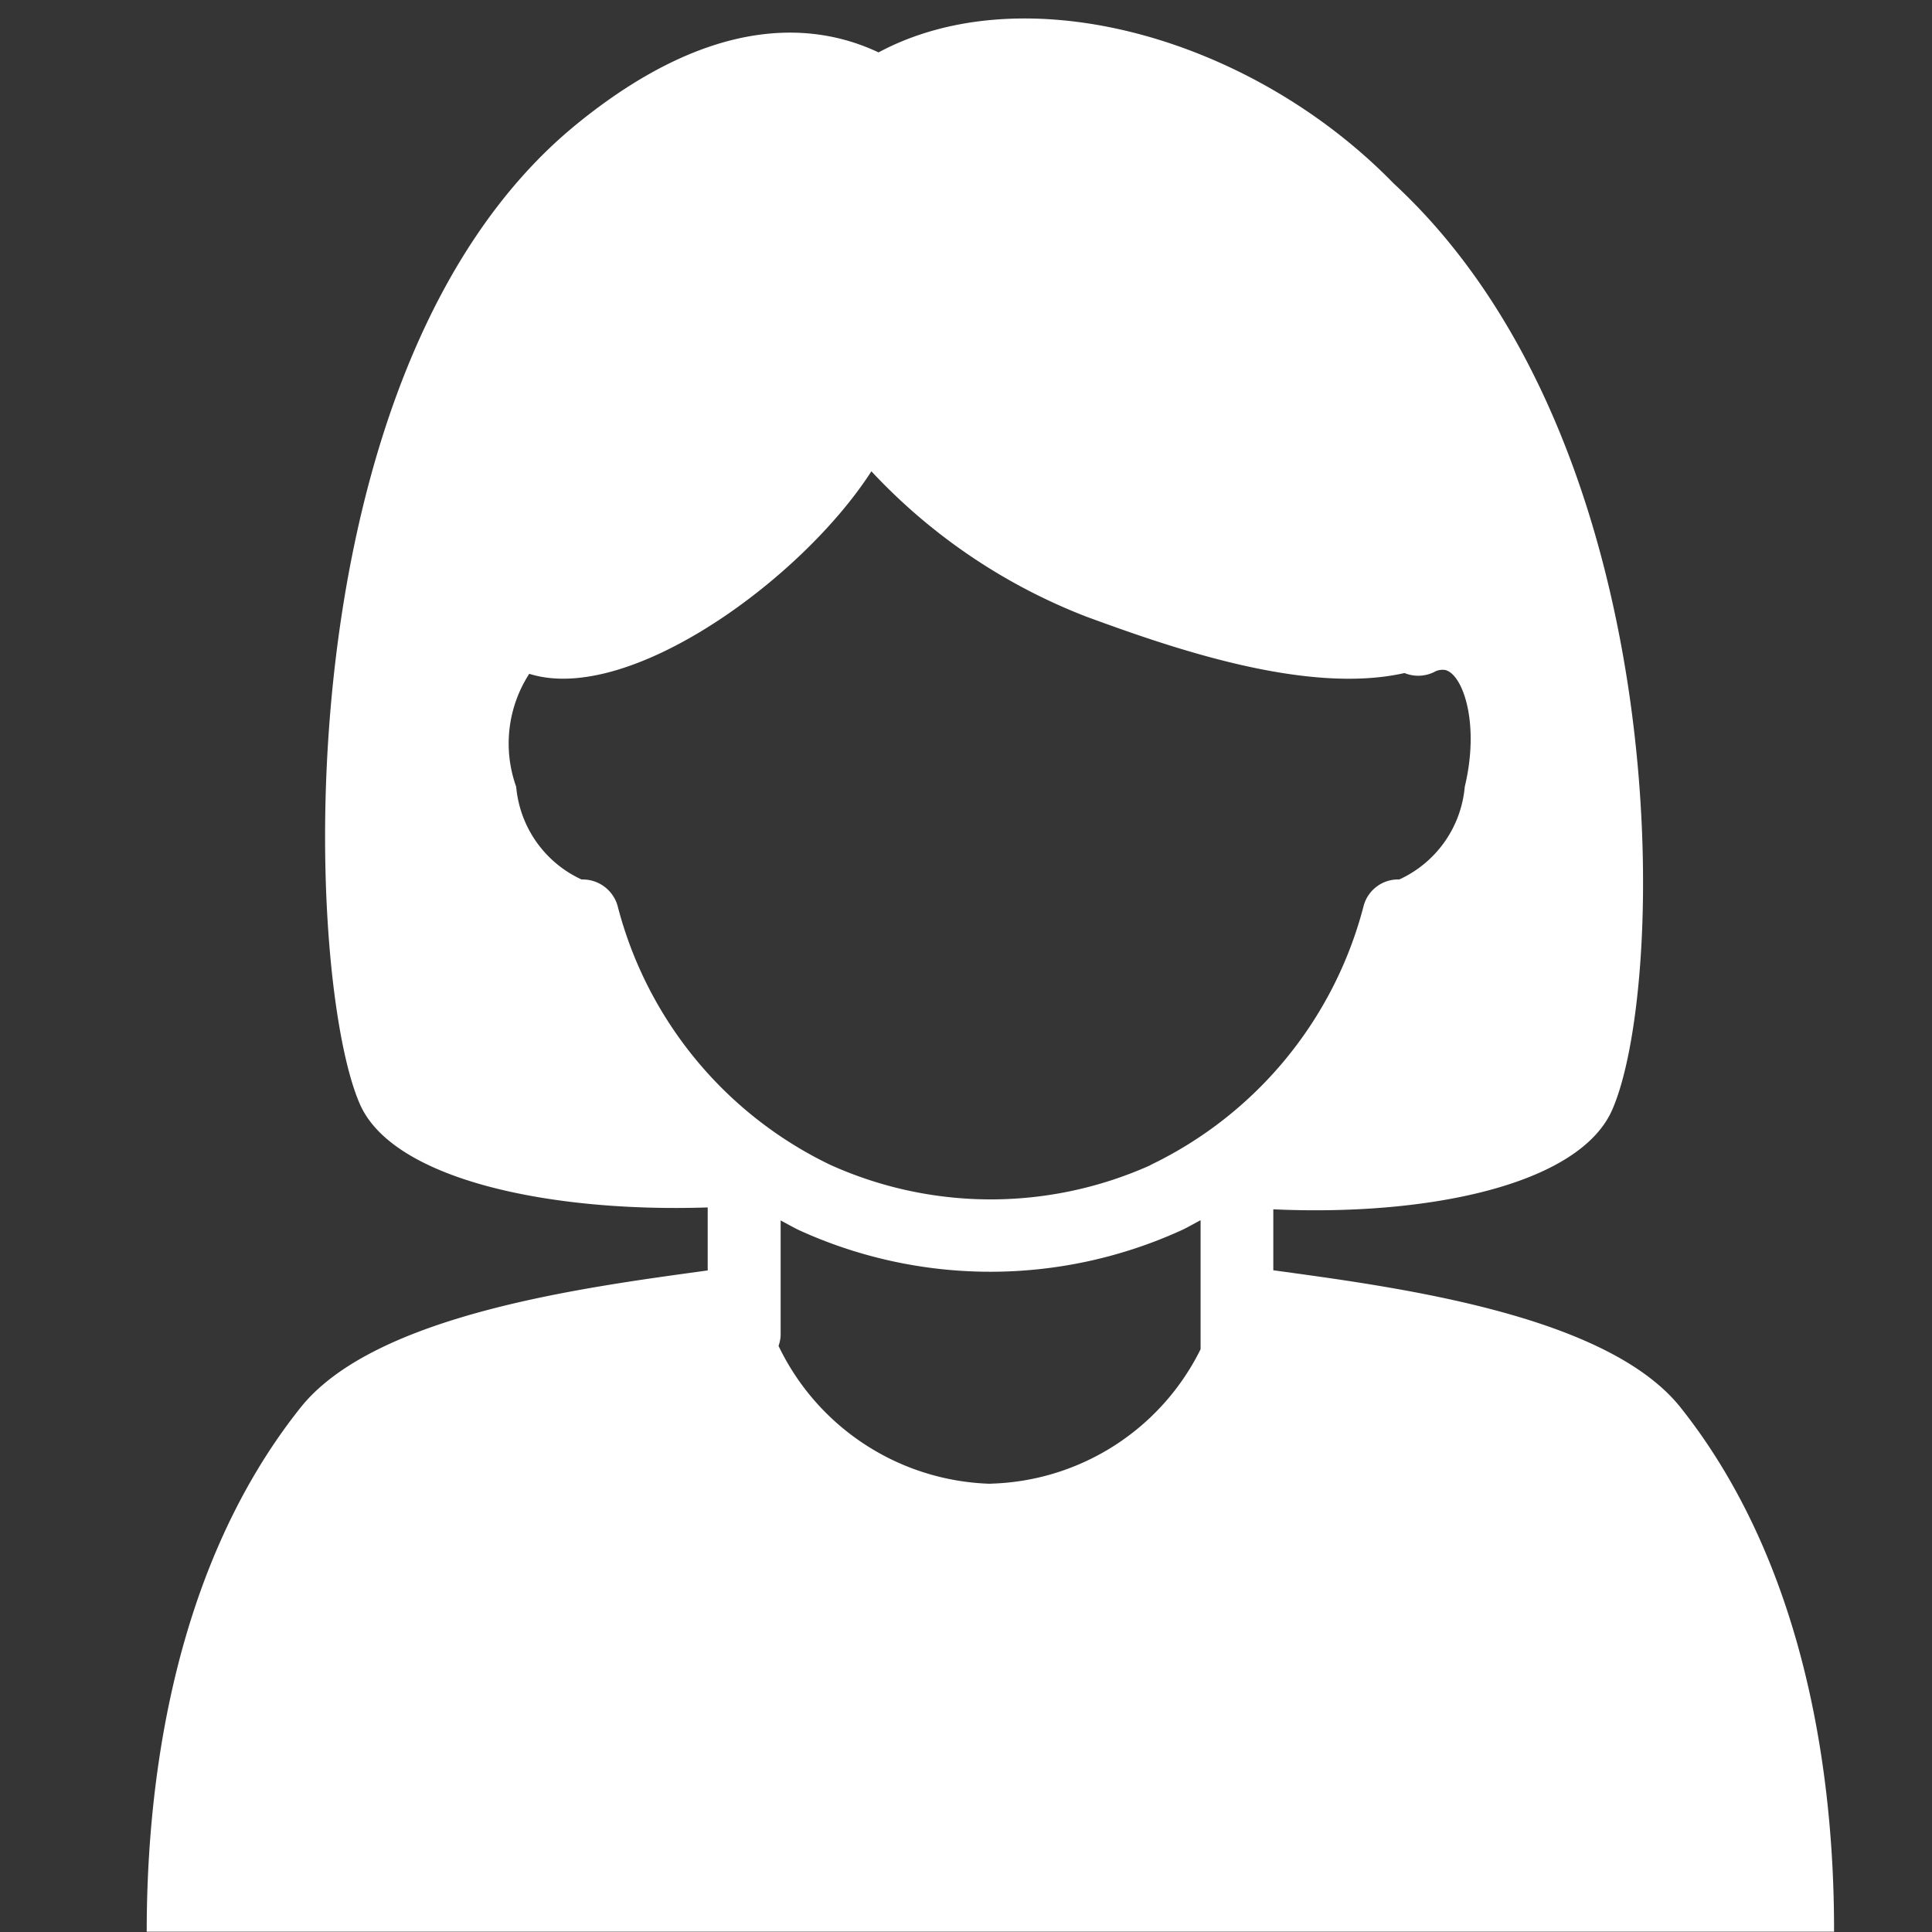
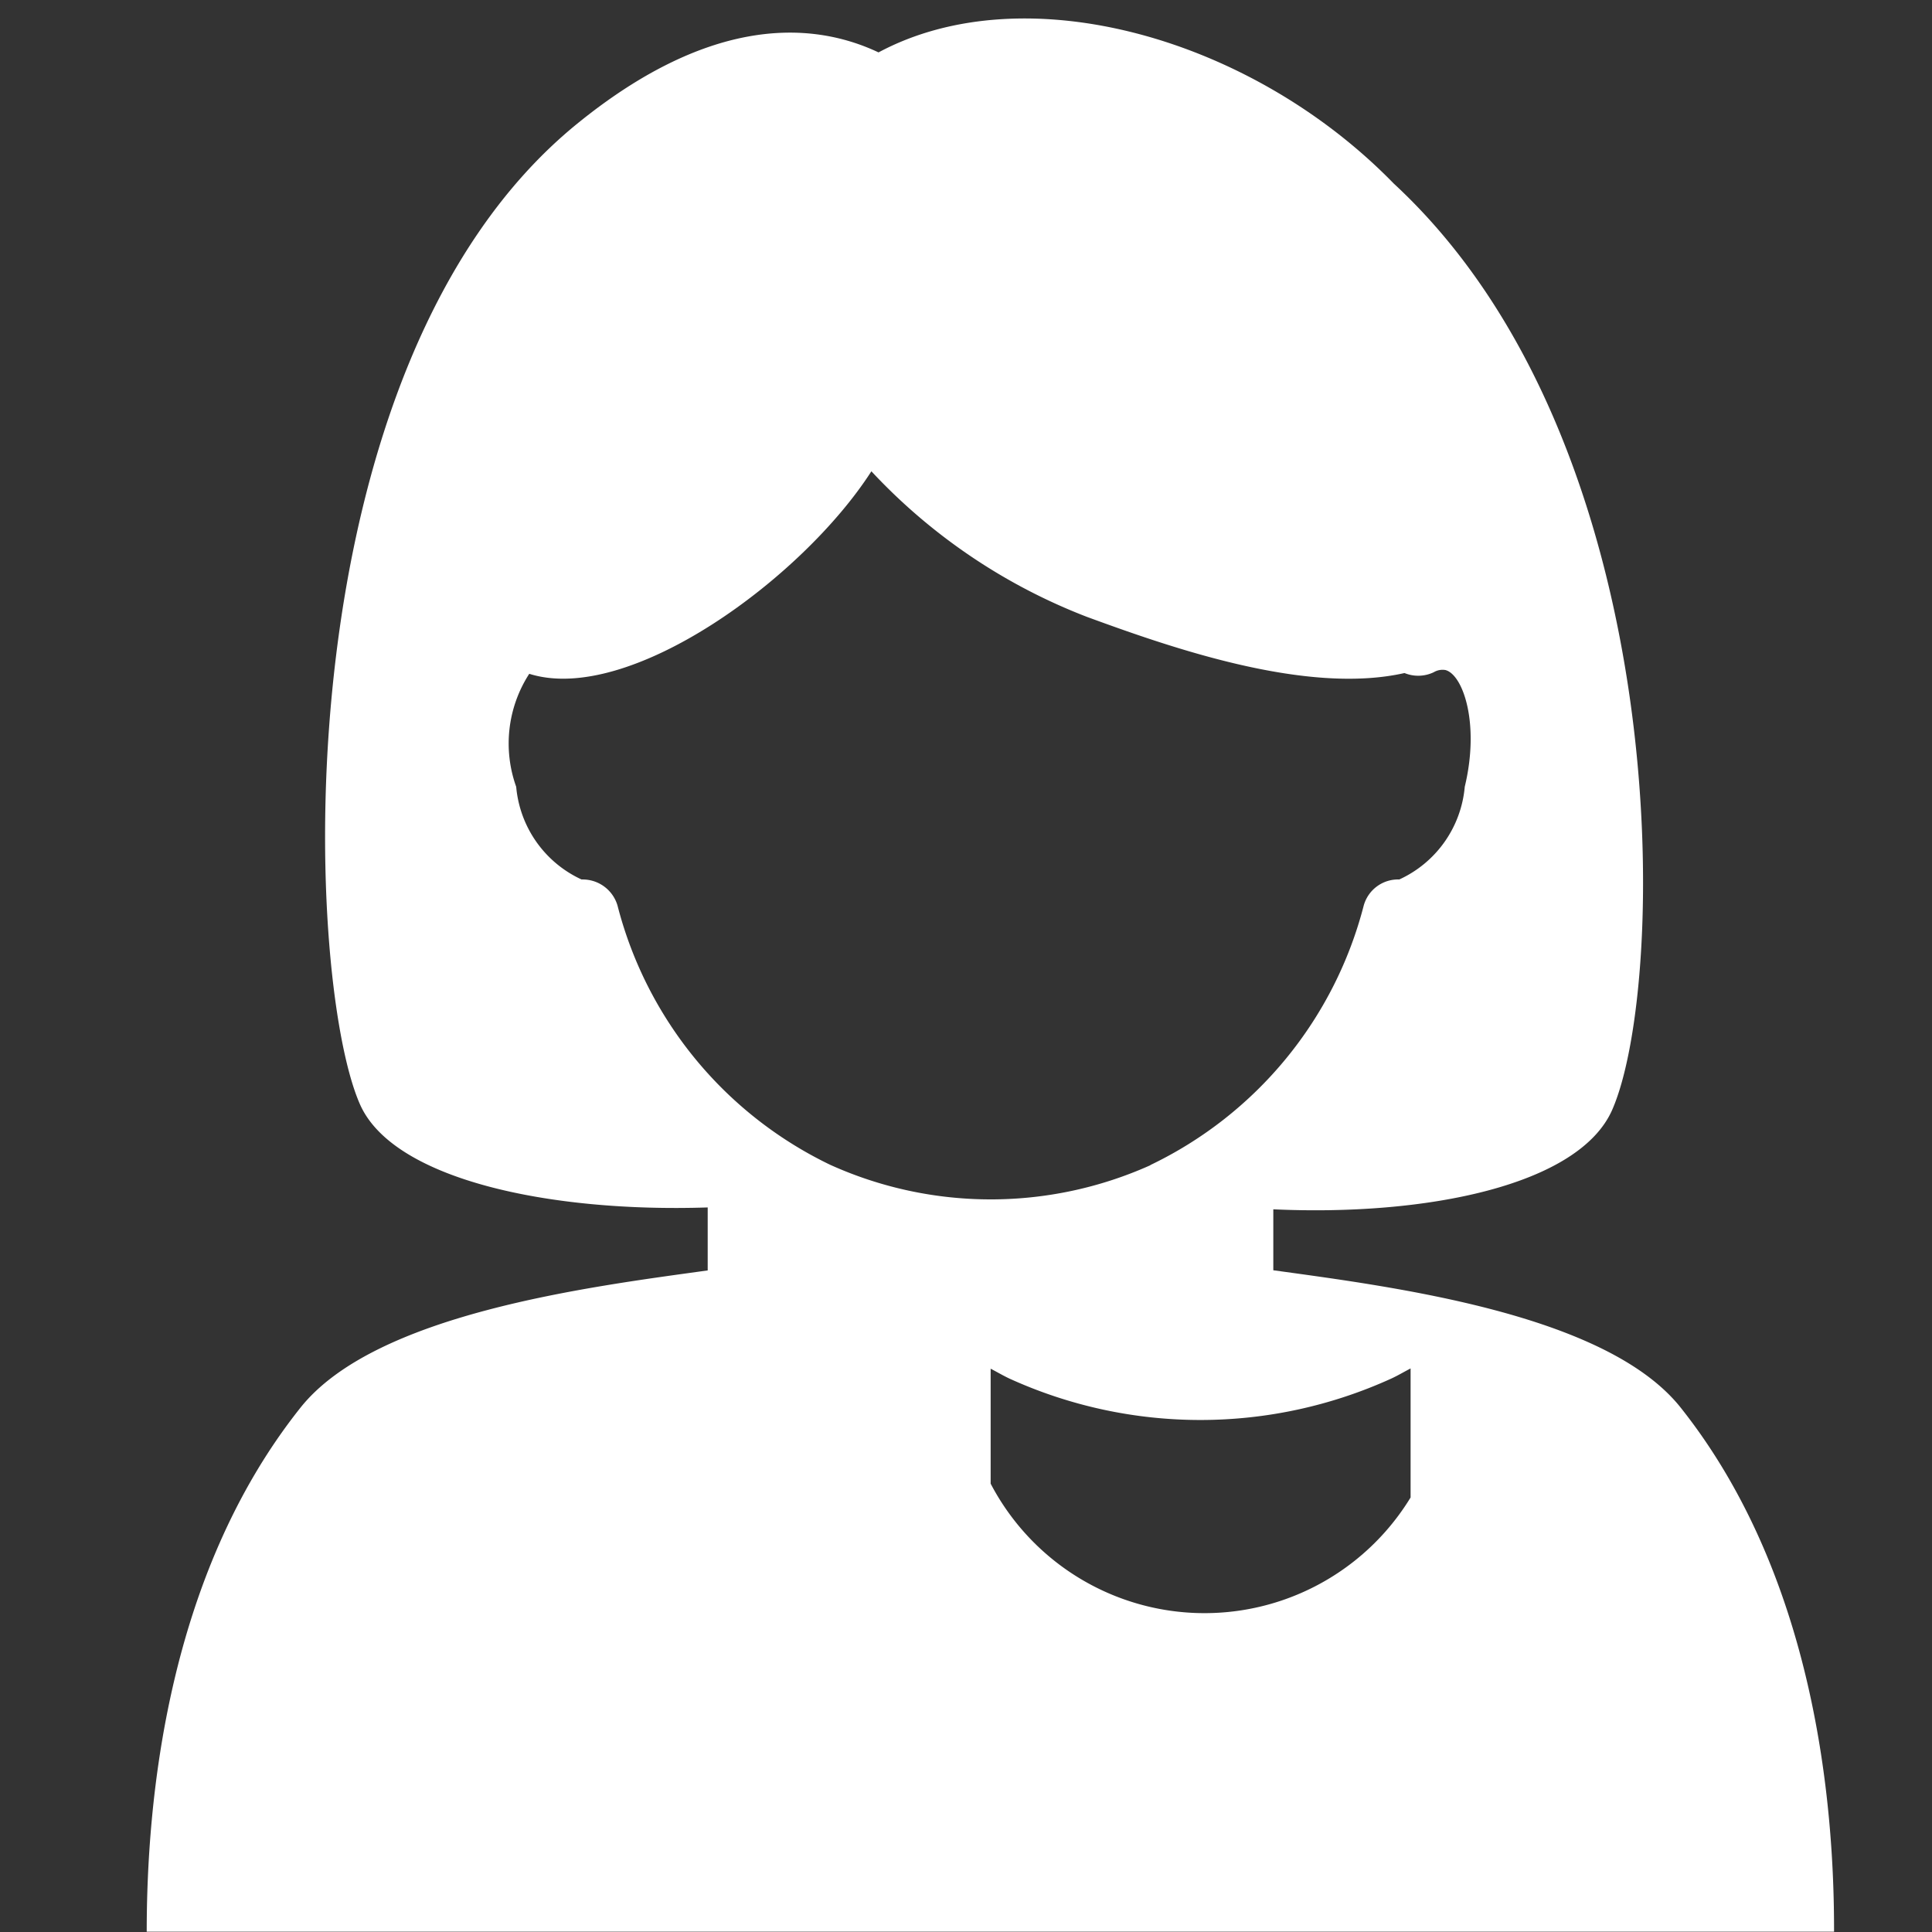
<svg xmlns="http://www.w3.org/2000/svg" id="icn_main02.svg" width="33" height="33" viewBox="0 0 33 33">
  <rect x="0" y="0" width="33" height="33" fill="#333333" stroke="none" />
  <defs>
    <style>
      .cls-1, .cls-2 {
        fill: #fff;
      }

      .cls-1 {
        fill-opacity: 0.01;
      }

      .cls-2 {
        fill-rule: evenodd;
      }
    </style>
  </defs>
-   <rect id="bg_のコピー" data-name="bg のコピー" class="cls-1" width="33" height="33" />
-   <path id="シェイプ_1307" data-name="シェイプ 1307" class="cls-2" d="M972.708,651.044c-1.275-1.605-4.911-2.064-6.959-2.347v-1.041c2.612,0.12,5.221-.406,5.789-1.7,0.948-2.165,1.092-11.36-3.732-15.821-2.434-2.5-6.3-3.579-8.8-2.24-1.233-.582-2.973-0.55-5.147,1.218-5.07,4.122-4.678,14.547-3.712,16.746,0.567,1.295,3.258,1.854,5.941,1.765V648.7c-2.048.283-5.684,0.742-6.958,2.347-2.295,2.886-2.624,6.761-2.624,8.948h28.821C975.331,657.805,975,653.93,972.708,651.044Zm-11.787,1.3a4.146,4.146,0,0,1-3.623-2.355,0.619,0.619,0,0,0,.036-0.177v-1.966c0.109,0.057.214,0.119,0.327,0.172a7.872,7.872,0,0,0,6.51,0c0.116-.053.224-0.118,0.336-0.176v2.195s0,0,0,.009A4.123,4.123,0,0,1,960.921,652.342Zm2.728-5.441a6.661,6.661,0,0,1-5.466-.006,6.787,6.787,0,0,1-3.635-4.428,0.62,0.62,0,0,0-.6-0.447h-0.015a1.93,1.93,0,0,1-1.116-1.583,2.192,2.192,0,0,1,.223-1.93c1.7,0.537,4.662-1.619,5.844-3.459a9.889,9.889,0,0,0,3.68,2.486c1.442,0.529,3.753,1.338,5.426.96a0.617,0.617,0,0,0,.5-0.014,0.292,0.292,0,0,1,.2-0.037c0.3,0.08.589,0.916,0.329,1.994a1.927,1.927,0,0,1-1.118,1.583h0a0.609,0.609,0,0,0-.608.447A6.8,6.8,0,0,1,963.649,646.9Z" transform="translate(-944 -627)" />
+   <path id="シェイプ_1307" data-name="シェイプ 1307" class="cls-2" d="M972.708,651.044c-1.275-1.605-4.911-2.064-6.959-2.347v-1.041c2.612,0.12,5.221-.406,5.789-1.7,0.948-2.165,1.092-11.36-3.732-15.821-2.434-2.5-6.3-3.579-8.8-2.24-1.233-.582-2.973-0.55-5.147,1.218-5.07,4.122-4.678,14.547-3.712,16.746,0.567,1.295,3.258,1.854,5.941,1.765V648.7c-2.048.283-5.684,0.742-6.958,2.347-2.295,2.886-2.624,6.761-2.624,8.948h28.821C975.331,657.805,975,653.93,972.708,651.044Zm-11.787,1.3v-1.966c0.109,0.057.214,0.119,0.327,0.172a7.872,7.872,0,0,0,6.51,0c0.116-.053.224-0.118,0.336-0.176v2.195s0,0,0,.009A4.123,4.123,0,0,1,960.921,652.342Zm2.728-5.441a6.661,6.661,0,0,1-5.466-.006,6.787,6.787,0,0,1-3.635-4.428,0.62,0.62,0,0,0-.6-0.447h-0.015a1.93,1.93,0,0,1-1.116-1.583,2.192,2.192,0,0,1,.223-1.93c1.7,0.537,4.662-1.619,5.844-3.459a9.889,9.889,0,0,0,3.68,2.486c1.442,0.529,3.753,1.338,5.426.96a0.617,0.617,0,0,0,.5-0.014,0.292,0.292,0,0,1,.2-0.037c0.3,0.08.589,0.916,0.329,1.994a1.927,1.927,0,0,1-1.118,1.583h0a0.609,0.609,0,0,0-.608.447A6.8,6.8,0,0,1,963.649,646.9Z" transform="translate(-944 -627)" />
</svg>